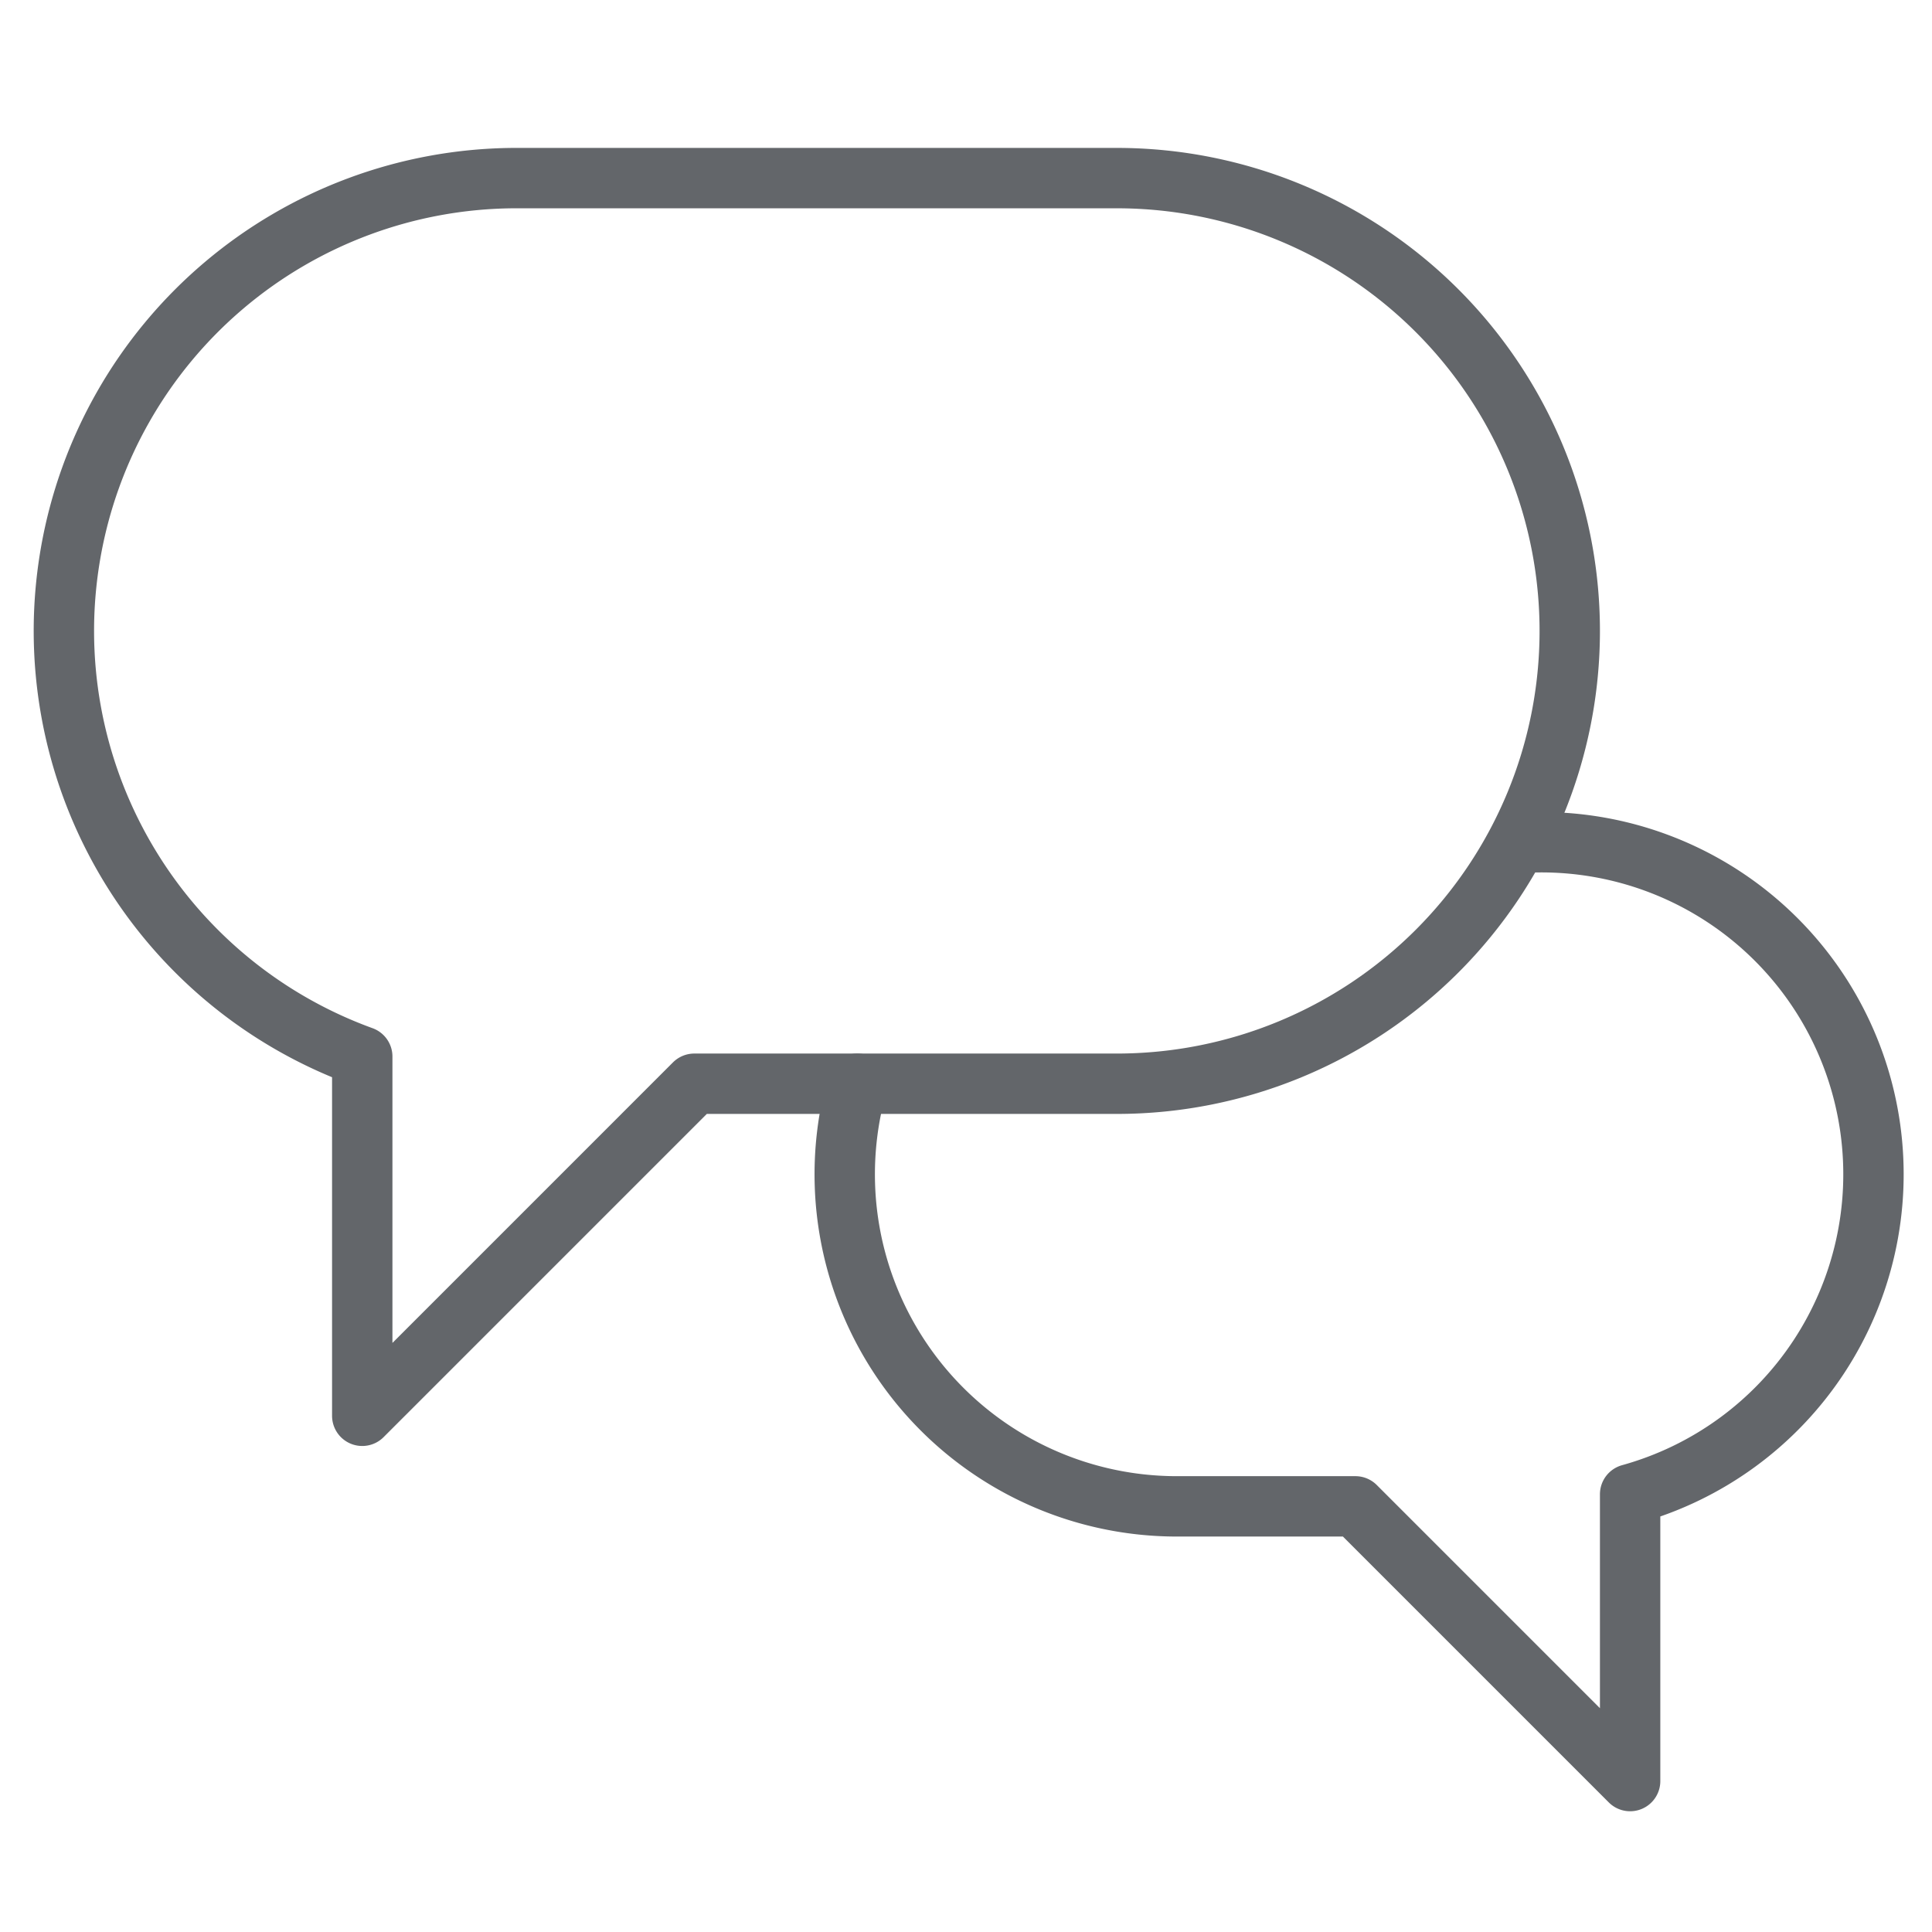
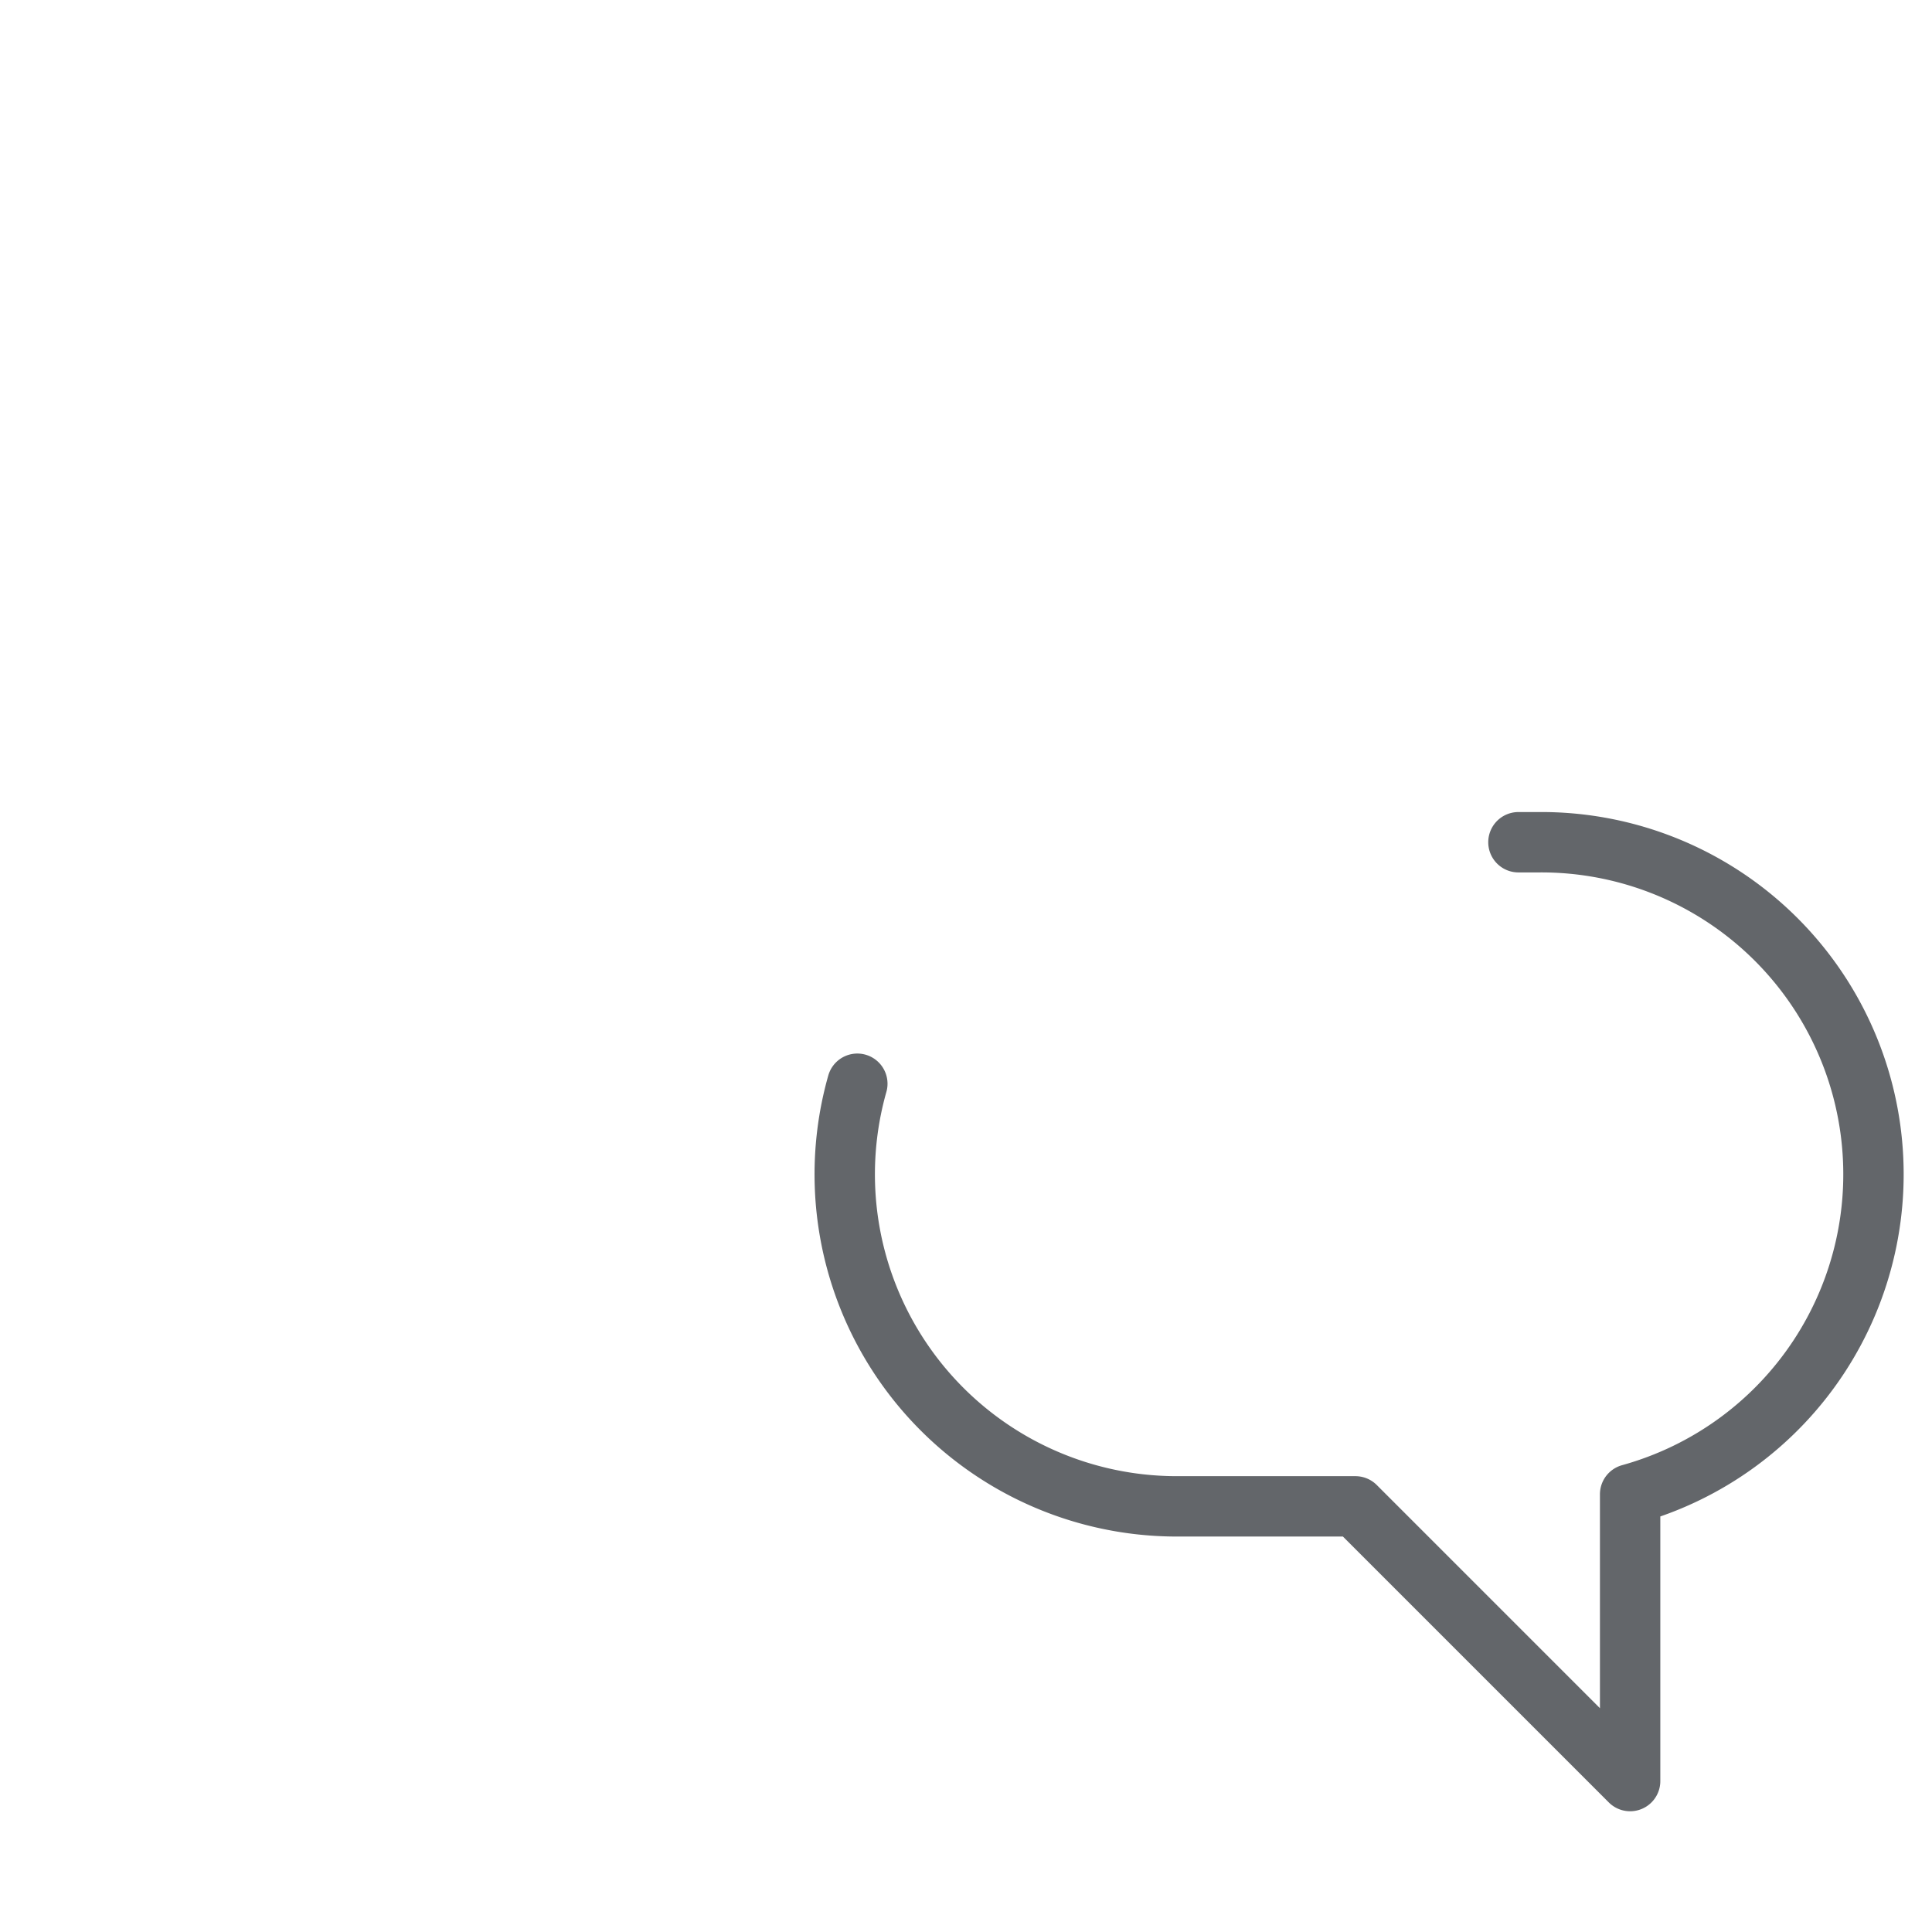
<svg xmlns="http://www.w3.org/2000/svg" viewBox="0 0 64 64" aria-labelledby="title" aria-describedby="desc" role="img">
  <title>Conversations</title>
  <desc>A line styled icon from Orion Icon Library.</desc>
  <path data-name="layer2" d="M28.4 35.9a11 11 0 0 0 10.6 14h5.9L54 59v-9.5a11 11 0 0 0-3-21.6h-.7" fill="none" stroke="#63666a" stroke-linecap="round" stroke-linejoin="round" stroke-width="2" />
-   <path data-name="layer1" d="M37 5.9H17A15 15 0 0 0 12 35v11.9l11-11h14a15 15 0 0 0 0-30z" fill="none" stroke="#63666a" stroke-linecap="round" stroke-linejoin="round" stroke-width="2" />
</svg>